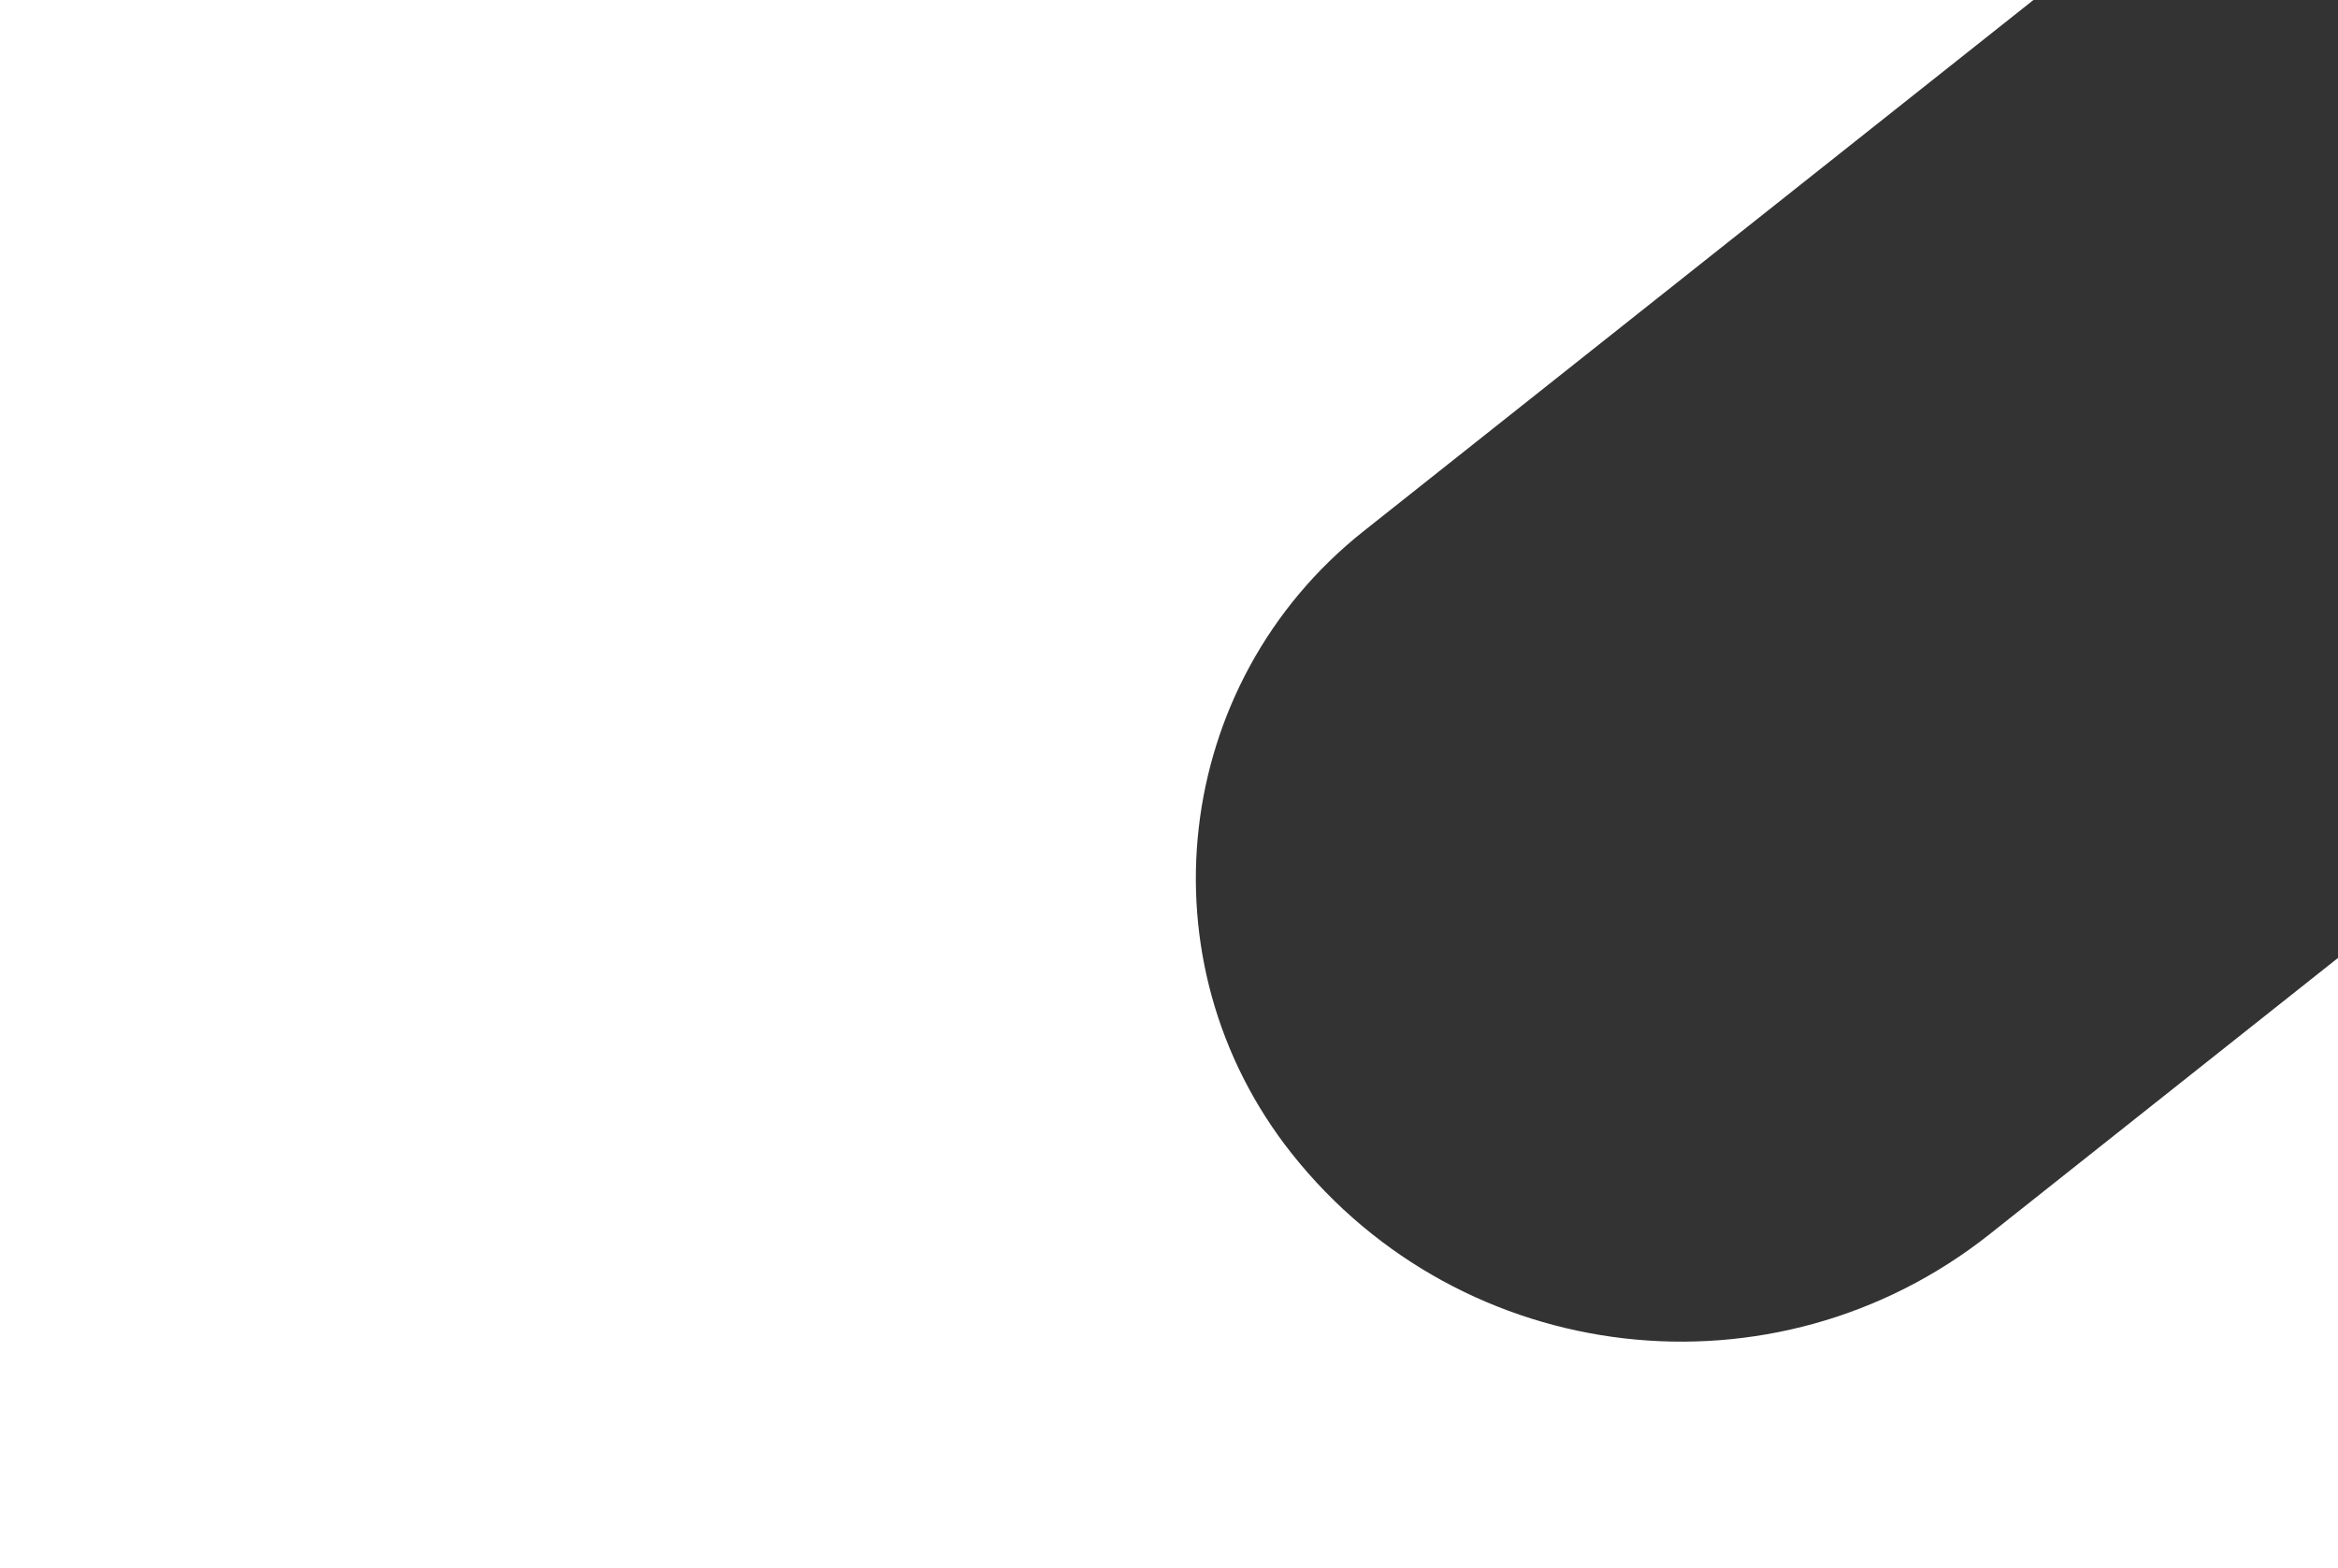
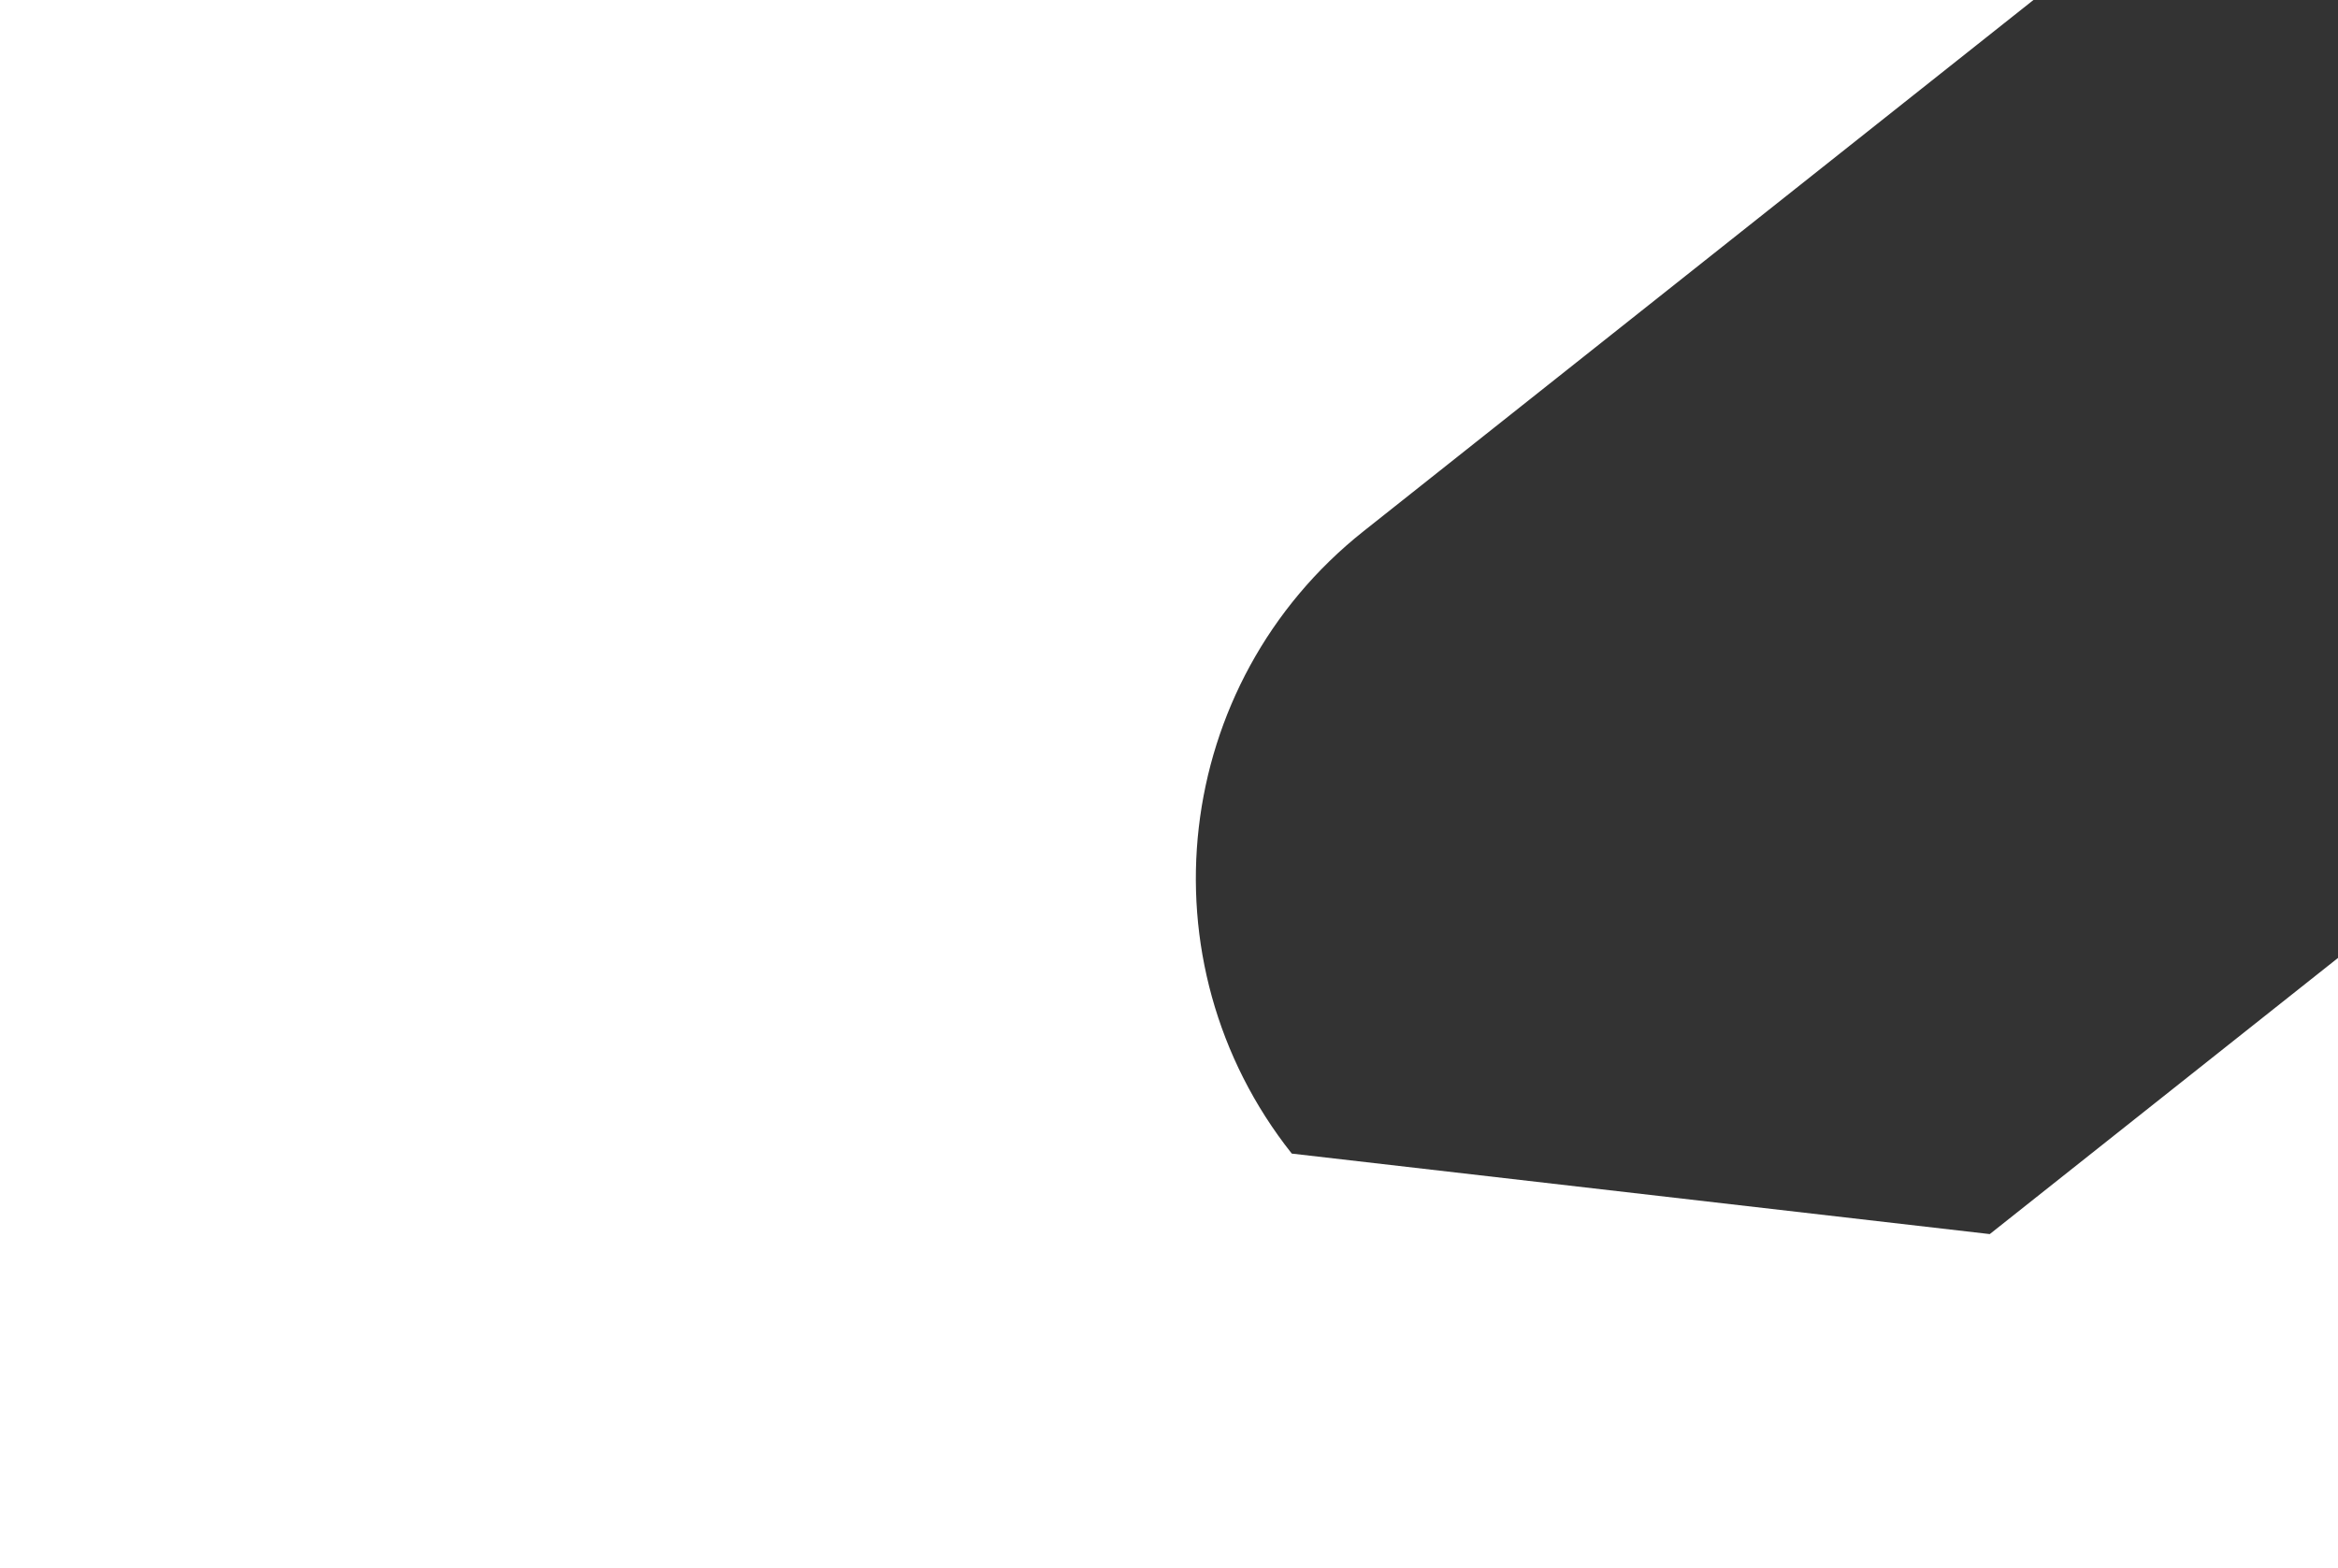
<svg xmlns="http://www.w3.org/2000/svg" id="Warstwa_1" data-name="Warstwa 1" viewBox="0 0 1440 966">
  <rect x="0" y="0" width="1440" height="966" fill="#333333" stroke="none" />
  <defs>
    <style>.cls-1{fill:#fff;}</style>
  </defs>
  <title>shape</title>
-   <path class="cls-1" d="M795.62,710.66h0C702,592.56,721.76,420.89,839.85,327.23L1252.42,0H0V966H1440V590.13L1225.52,760.25C1093.11,865.27,900.64,843.06,795.62,710.66Z" />
+   <path class="cls-1" d="M795.62,710.66h0C702,592.56,721.76,420.89,839.85,327.23L1252.42,0H0V966H1440V590.13L1225.52,760.25Z" />
</svg>